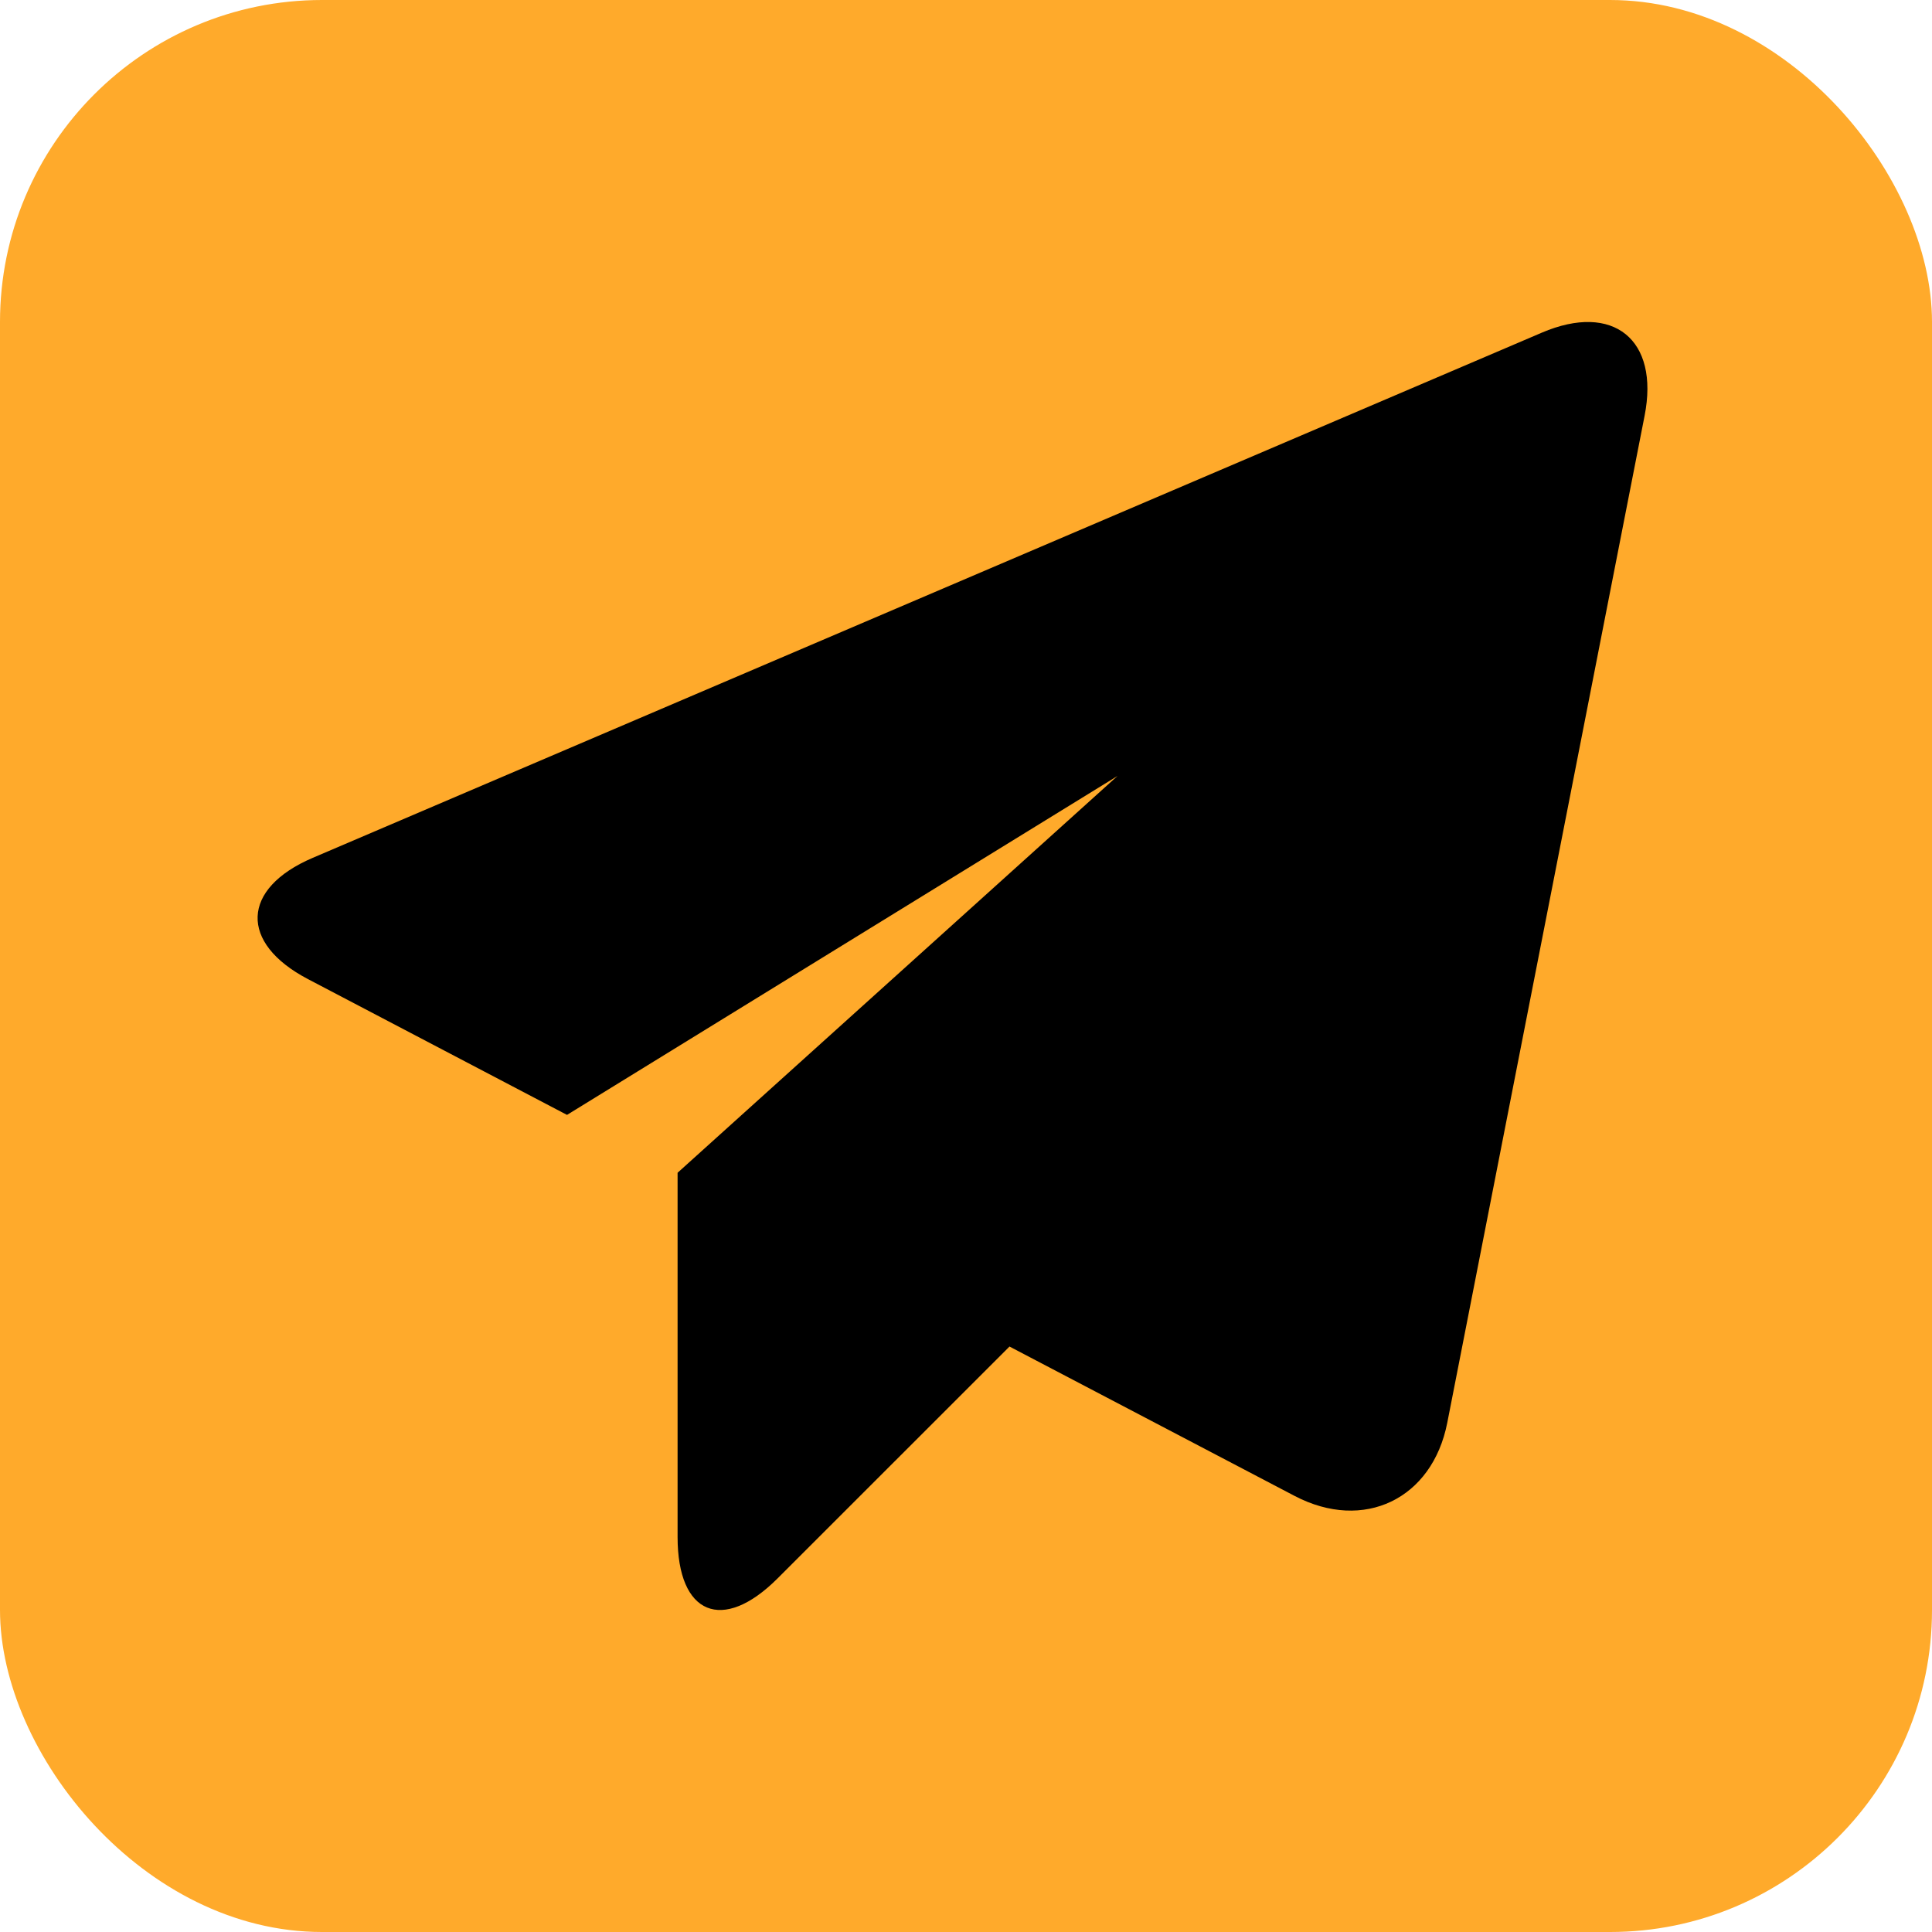
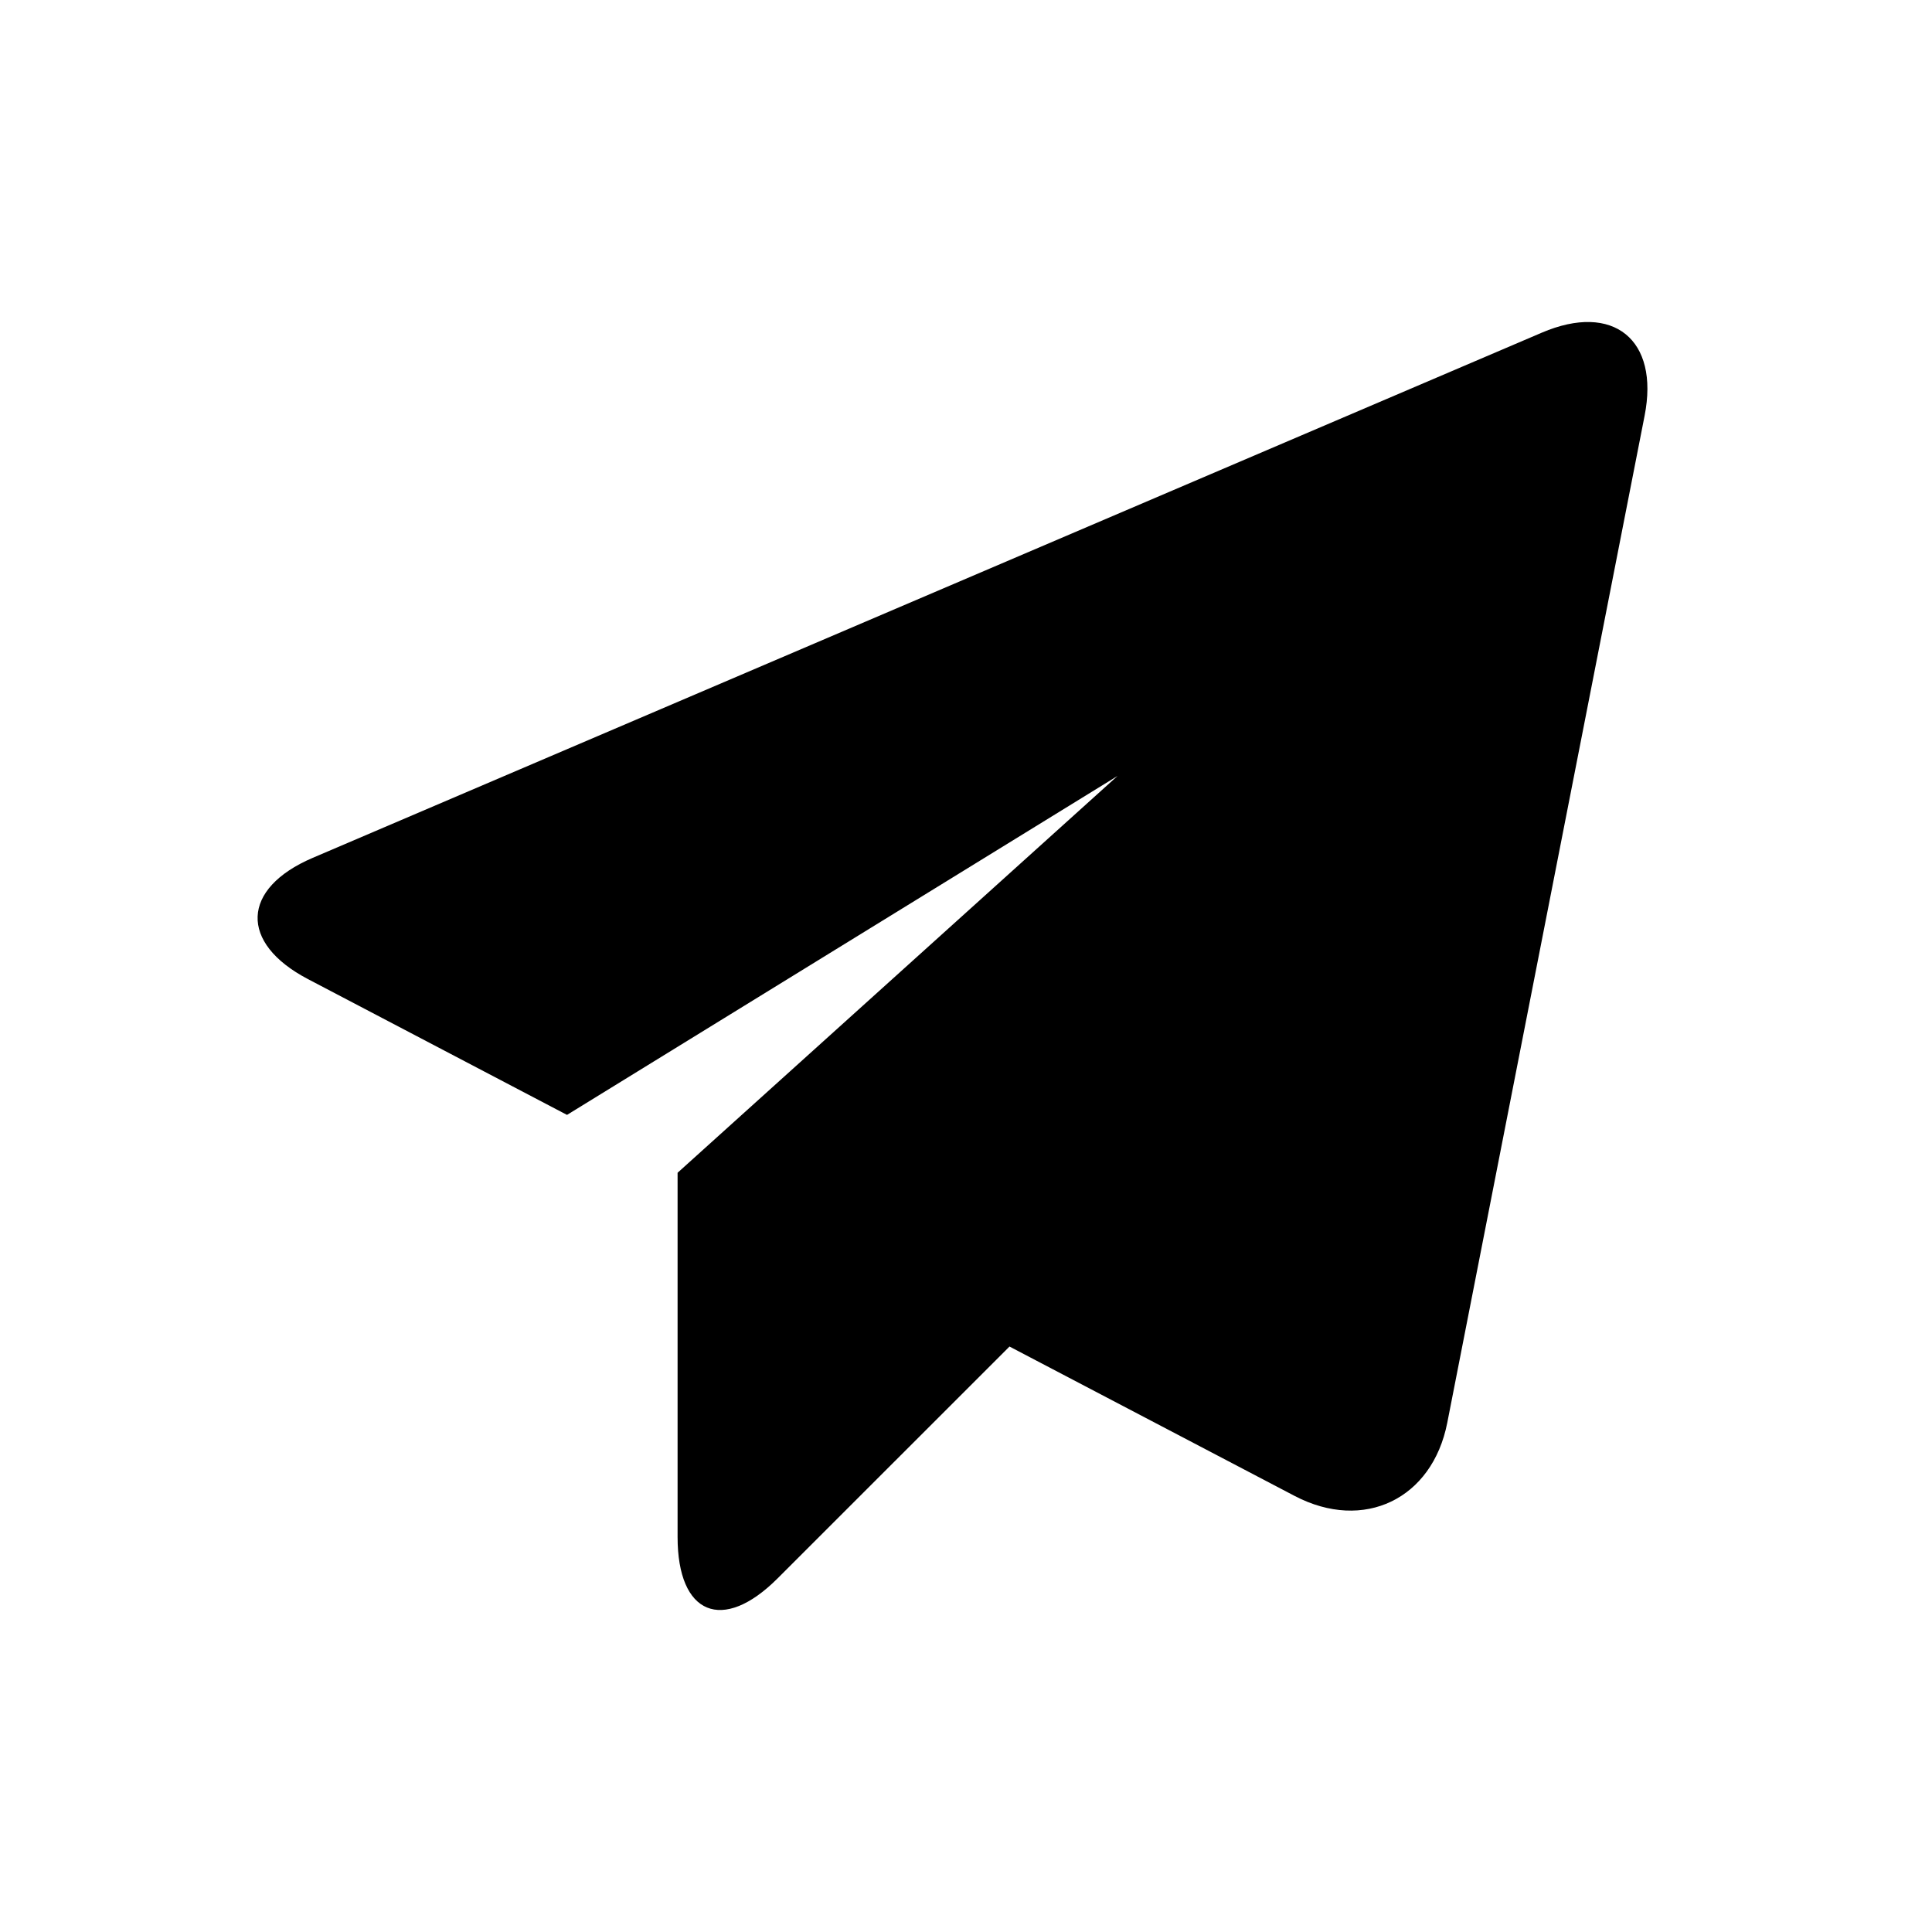
<svg xmlns="http://www.w3.org/2000/svg" width="60" height="60" viewBox="0 0 60 60" fill="none">
-   <rect width="60" height="60" rx="10" fill="#FFAA2B" />
  <path d="M47.883 10.331L9.708 26.643C7.49 27.593 7.422 29.284 9.564 30.407L17.609 34.624L34.706 24.098L21.043 36.421V47.734C21.043 50.149 22.441 50.725 24.148 49.019L31.351 41.818L40.209 46.459C42.352 47.579 44.48 46.557 44.946 44.186L51.074 12.914C51.541 10.545 50.101 9.382 47.883 10.331Z" fill="black" />
</svg>